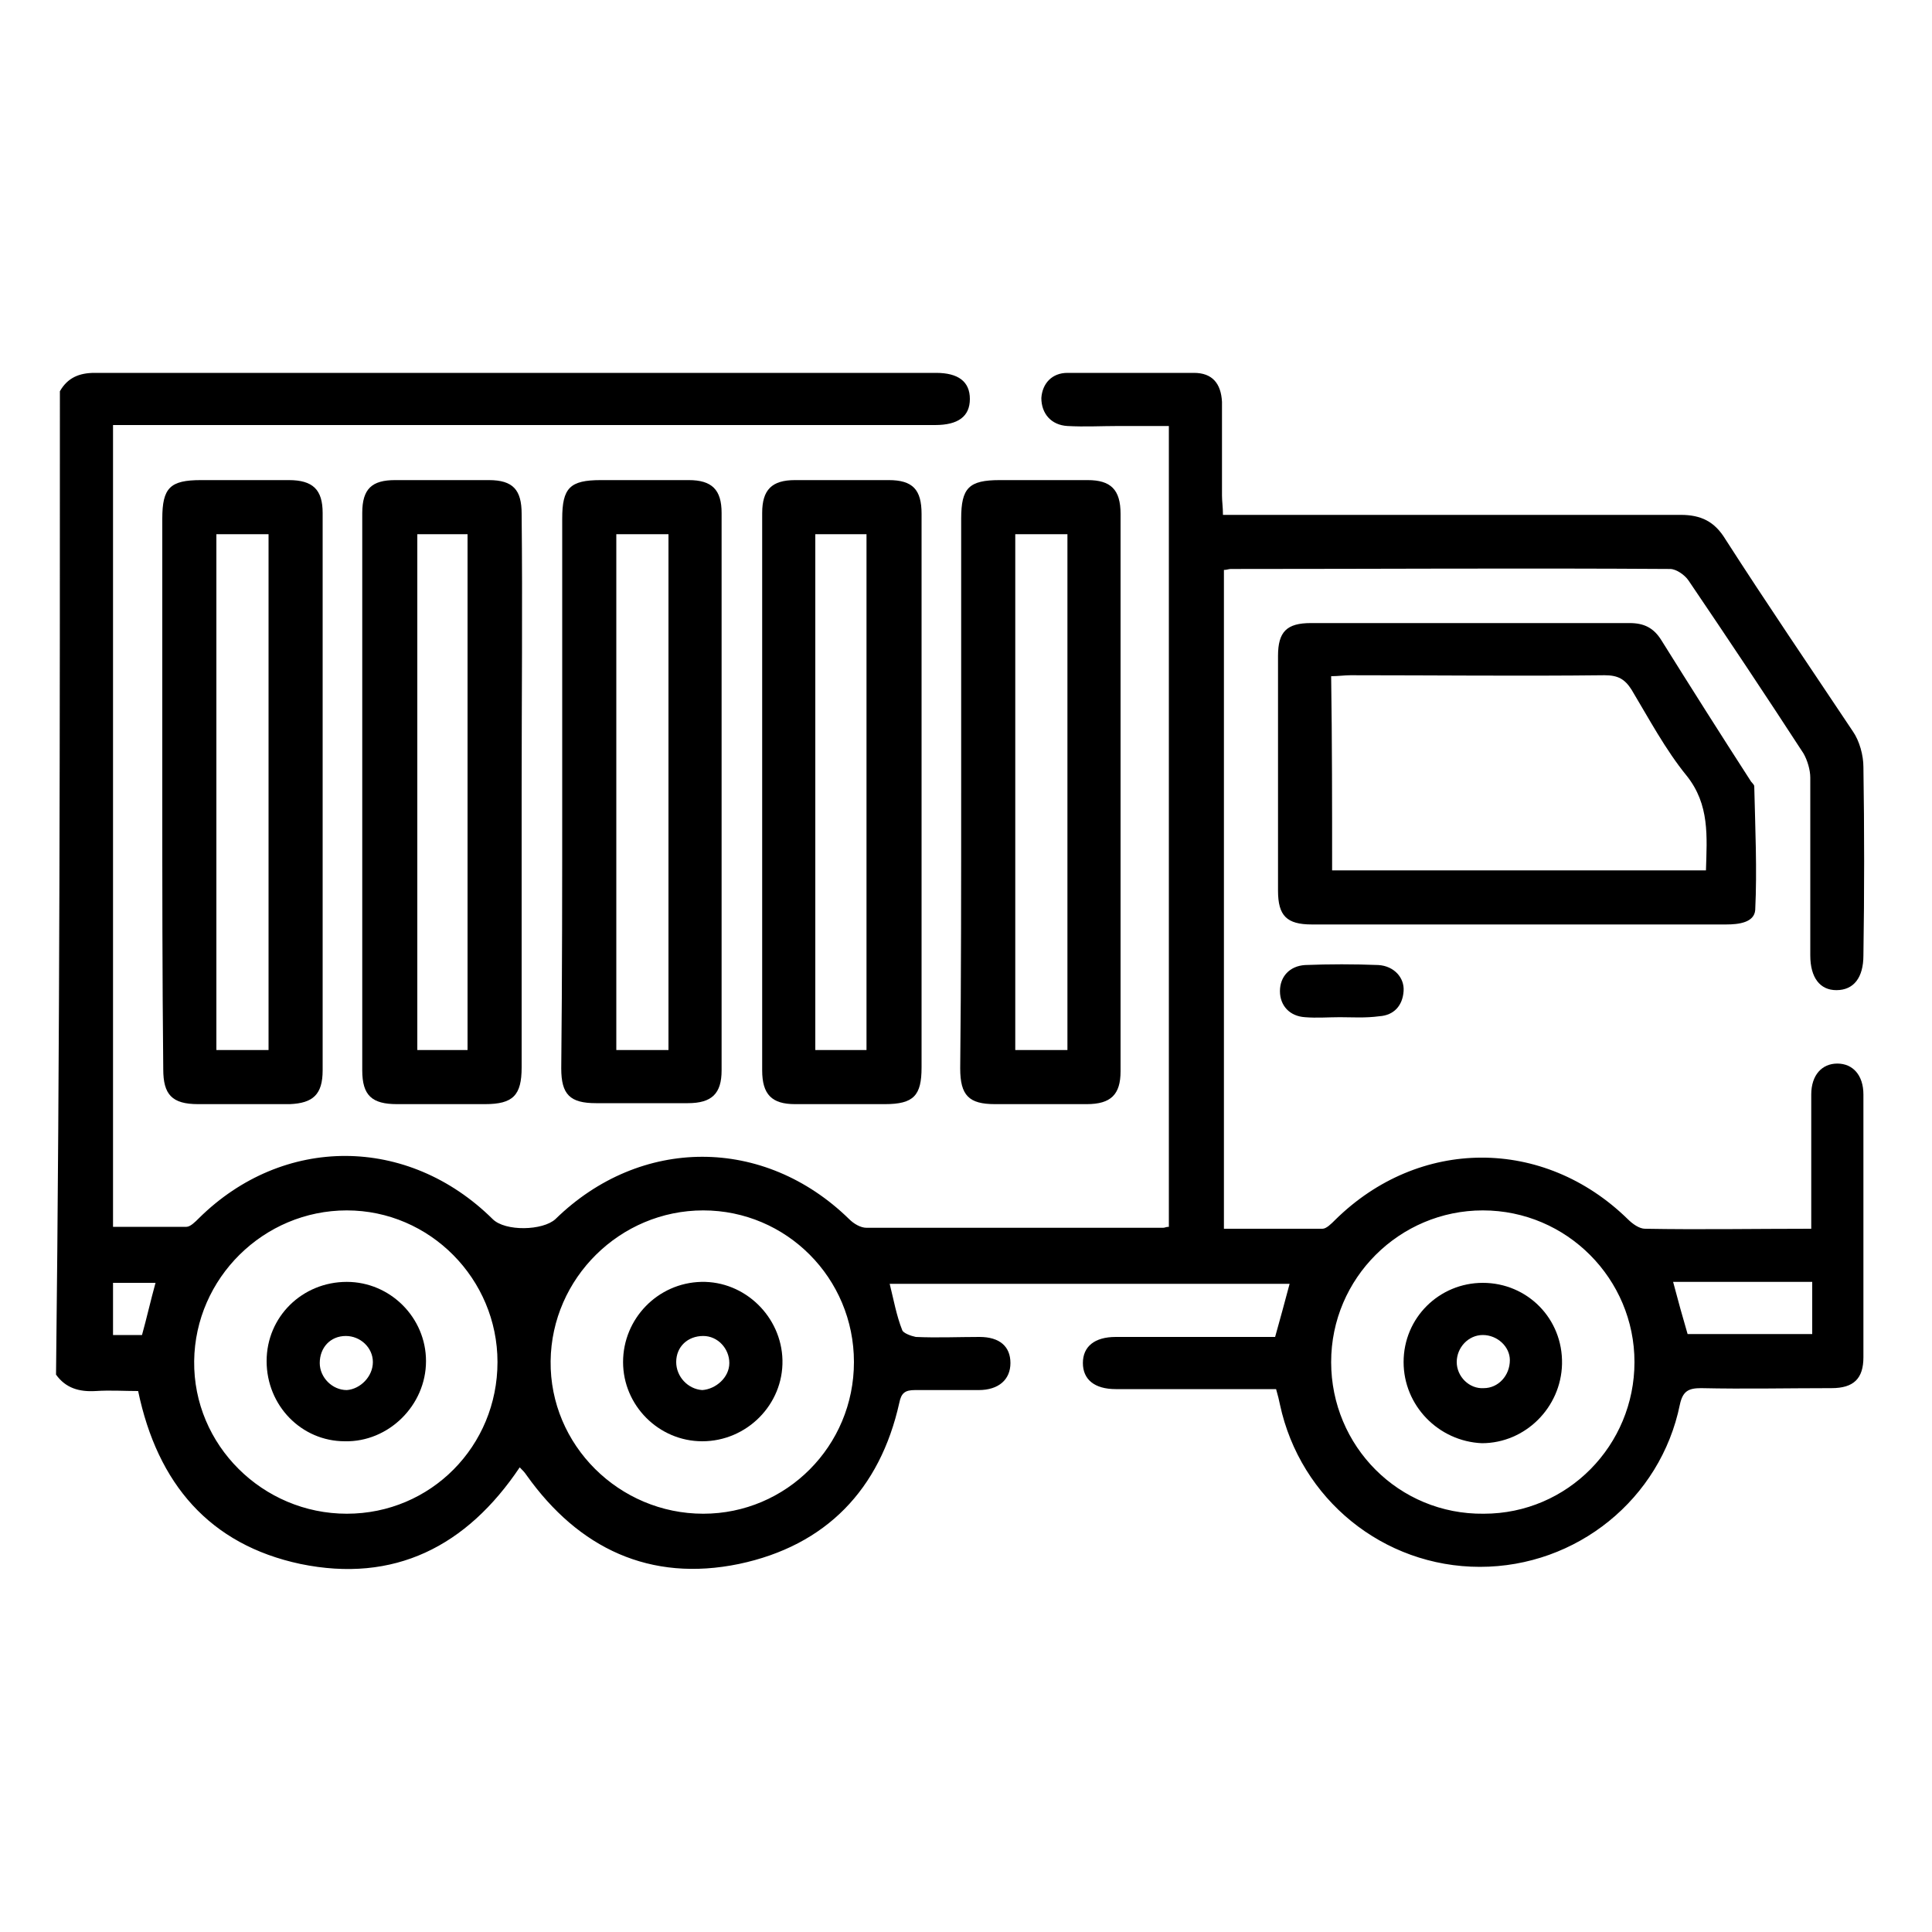
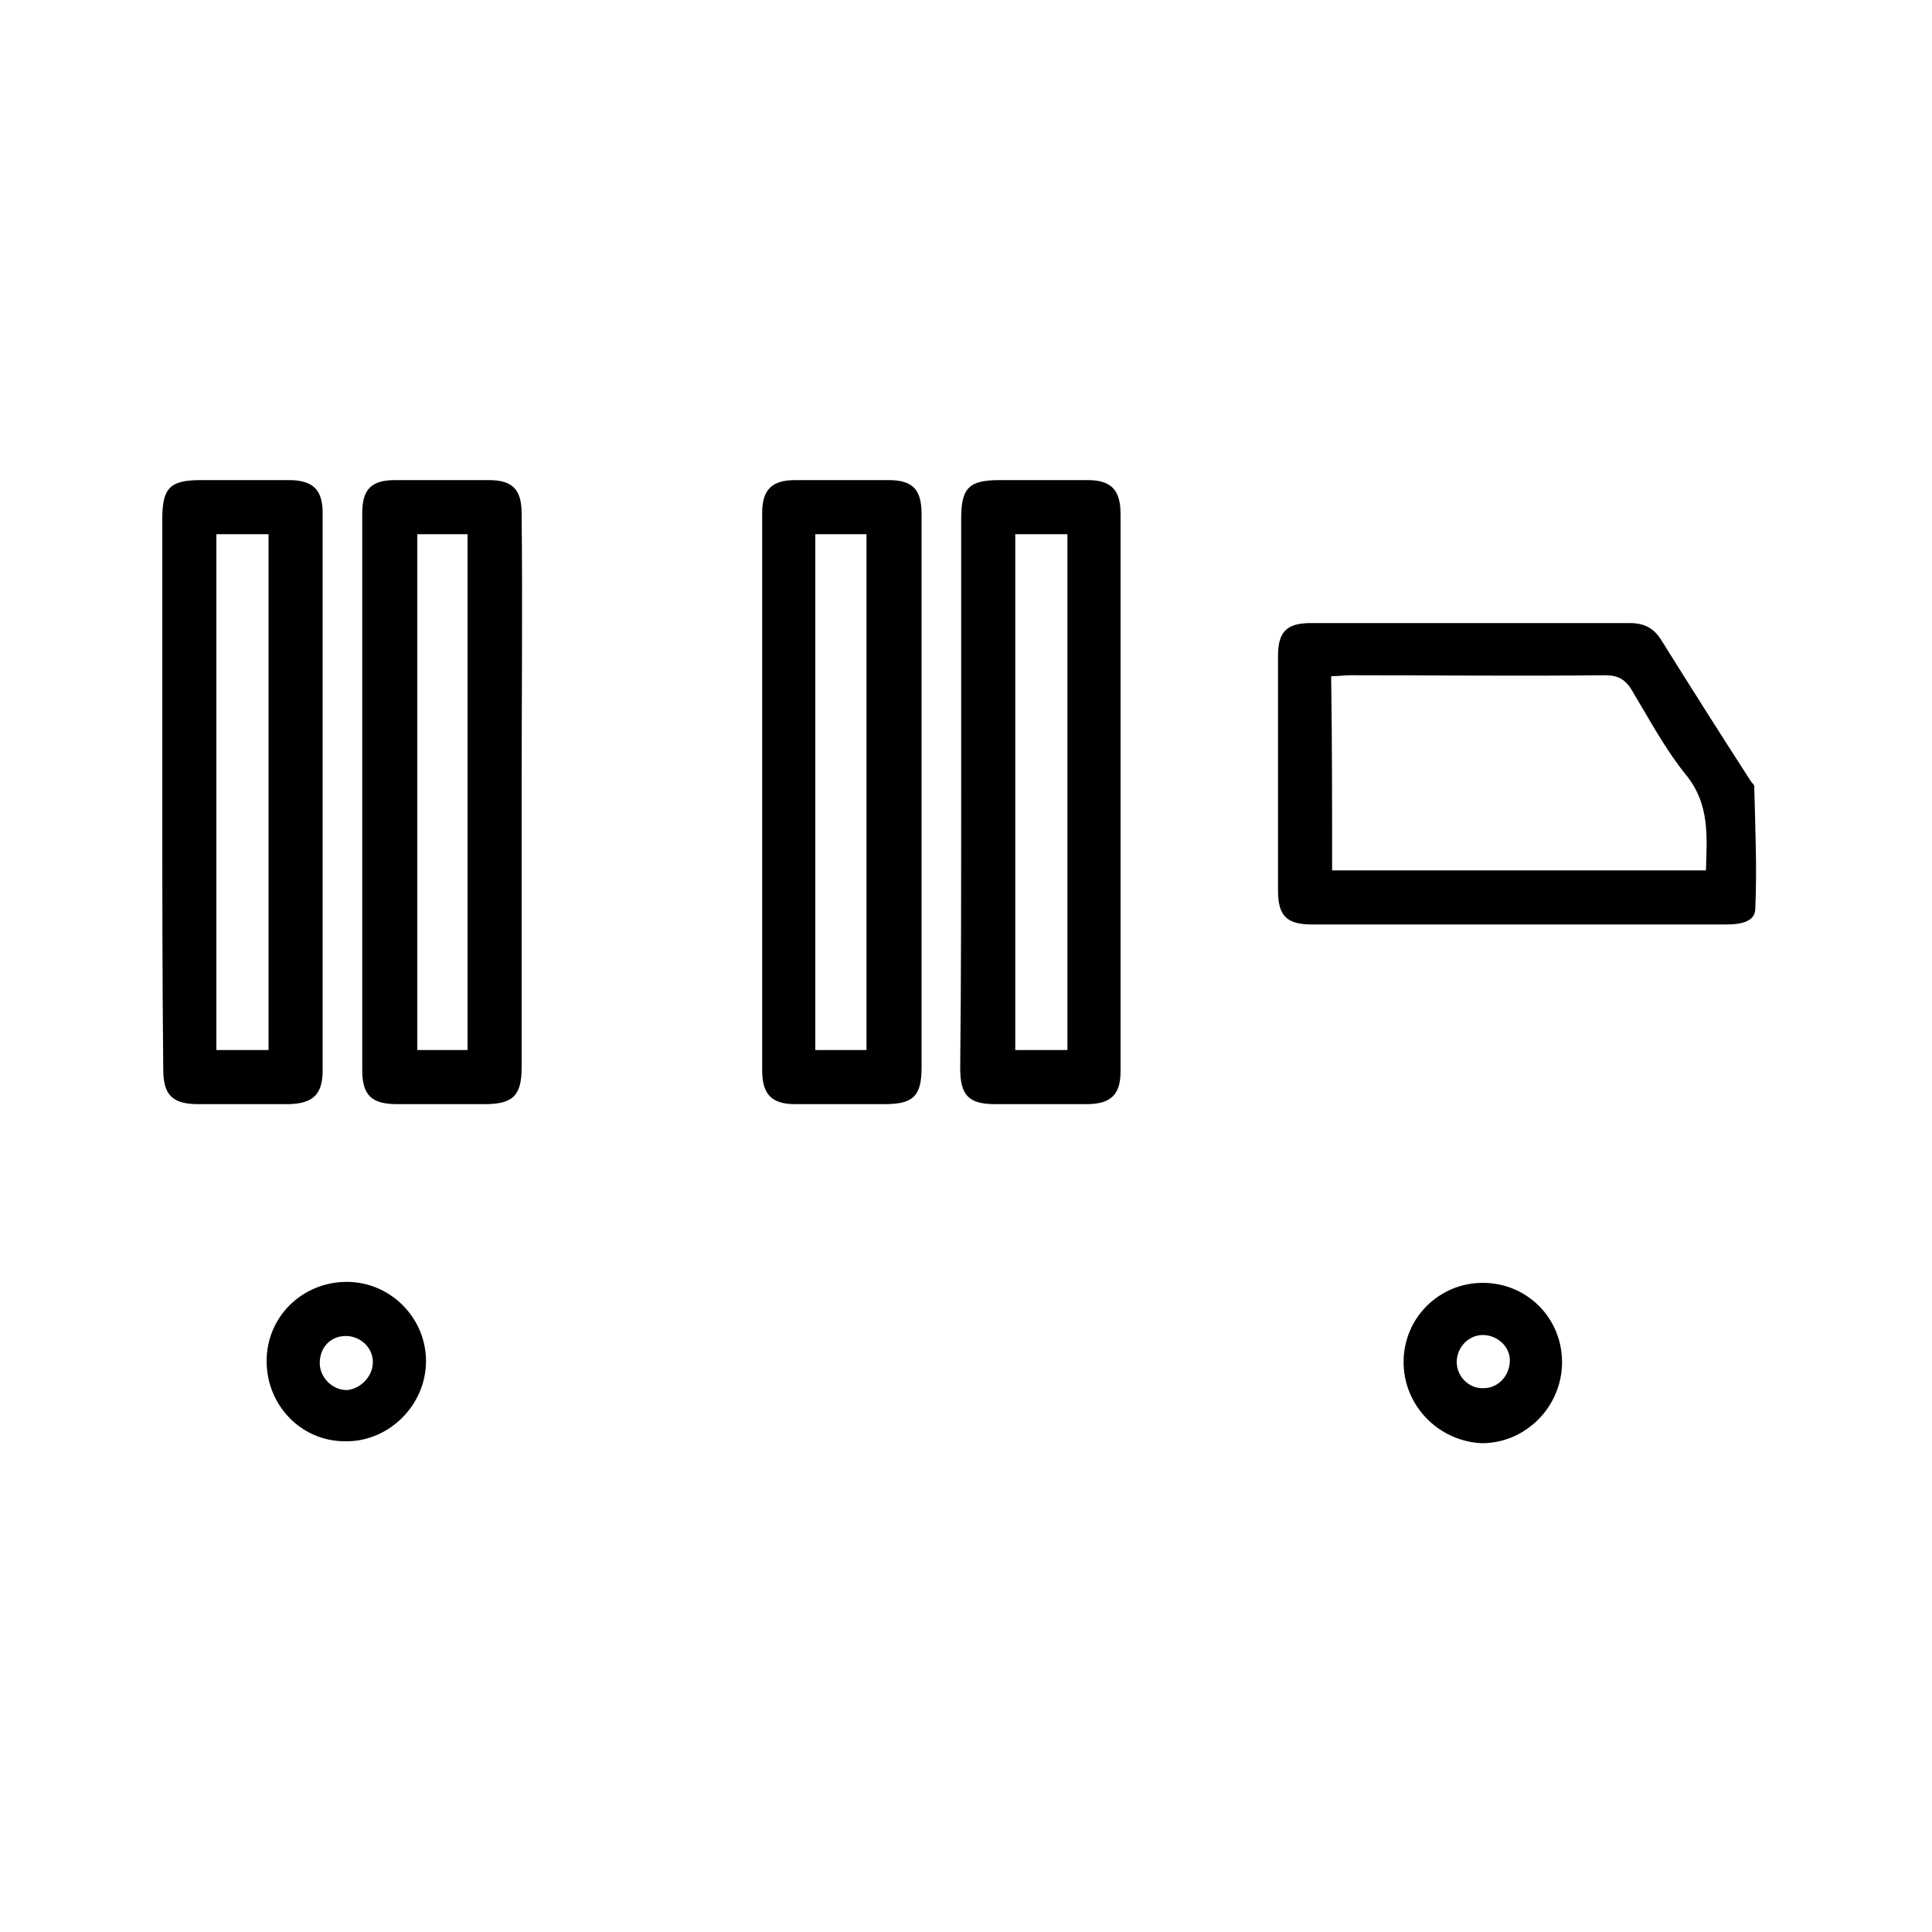
<svg xmlns="http://www.w3.org/2000/svg" id="Layer_1" x="0px" y="0px" viewBox="0 0 200 200" style="enable-background:new 0 0 200 200;" xml:space="preserve">
-   <path d="M6.2,40.5c0.8-1.4,2-1.9,3.6-1.9c29,0,58.1,0,87.1,0c2.3,0,3.5,0.9,3.5,2.7c0,1.8-1.2,2.7-3.6,2.7c-27.6,0-55.3,0-82.9,0 c-0.7,0-1.4,0-2.2,0c0,27.7,0,55.3,0,83c2.6,0,5.1,0,7.6,0c0.4,0,0.9-0.5,1.3-0.9c8.7-8.6,21.6-8.6,30.4,0.1c1.3,1.3,5.2,1.2,6.5,0 c8.8-8.6,21.6-8.6,30.4,0c0.5,0.5,1.2,0.9,1.8,0.9c10.2,0,20.5,0,30.7,0c0.2,0,0.3-0.1,0.6-0.1c0-27.5,0-55.1,0-82.9 c-1.7,0-3.4,0-5.2,0c-1.8,0-3.5,0.1-5.3,0c-1.7-0.1-2.7-1.3-2.7-2.9c0.1-1.5,1.1-2.6,2.7-2.6c4.4,0,8.8,0,13.1,0 c1.9,0,2.8,1.1,2.9,3c0,3.2,0,6.5,0,9.7c0,0.6,0.1,1.2,0.1,2c0.8,0,1.5,0,2.3,0c15,0,30.1,0,45.1,0c2.1,0,3.5,0.7,4.6,2.5 c4.3,6.7,8.8,13.3,13.2,19.9c0.7,1,1.1,2.5,1.1,3.7c0.1,6.5,0.1,13,0,19.5c0,2.3-1,3.6-2.8,3.6c-1.7,0-2.7-1.3-2.7-3.6 c0-6.1,0-12.3,0-18.4c0-0.8-0.3-1.8-0.7-2.5c-3.9-6-7.9-12-11.9-17.9c-0.4-0.6-1.3-1.2-1.9-1.2c-15.2-0.1-30.3,0-45.5,0 c-0.2,0-0.4,0.1-0.7,0.1c0,22.6,0,45.3,0,68.2c3.4,0,6.8,0,10.2,0c0.4,0,0.9-0.5,1.3-0.9c8.7-8.6,21.6-8.6,30.3-0.1 c0.5,0.5,1.2,1,1.8,1c5.7,0.1,11.3,0,17.2,0c0-0.7,0-1.3,0-1.8c0-4,0-8,0-12.1c0-2,1.1-3.2,2.7-3.2c1.6,0,2.7,1.2,2.7,3.2 c0,9.1,0,18.1,0,27.2c0,2.2-1,3.2-3.3,3.2c-4.5,0-9,0.1-13.5,0c-1.3,0-1.9,0.3-2.2,1.7c-2,9.8-10.7,16.8-20.7,16.8 c-10,0-18.6-7-20.7-16.8c-0.1-0.5-0.2-0.9-0.4-1.6c-2.9,0-5.8,0-8.7,0c-2.6,0-5.2,0-7.9,0c-2.2,0-3.4-1-3.4-2.7 c0-1.7,1.2-2.7,3.4-2.7c5.5,0,10.9,0,16.5,0c0.5-1.8,1-3.6,1.5-5.5c-13.8,0-27.5,0-41.4,0c0.4,1.6,0.7,3.3,1.3,4.8 c0.1,0.3,0.9,0.6,1.4,0.7c2.2,0.1,4.4,0,6.6,0c2.1,0,3.2,1,3.2,2.7c0,1.7-1.2,2.8-3.3,2.8c-2.2,0-4.4,0-6.6,0c-1,0-1.4,0.3-1.6,1.3 c-2,9-7.6,14.8-16.6,16.7c-9.2,1.9-16.6-1.6-22-9.2c-0.2-0.3-0.4-0.5-0.7-0.8c-5.5,8.2-13,12-22.7,10c-9.4-2-14.8-8.3-16.8-17.9 c-1.4,0-2.9-0.1-4.4,0c-1.7,0.1-3.1-0.3-4.1-1.7C6.2,108.2,6.2,74.4,6.2,40.5z M51.5,141c0-8.6-7-15.7-15.6-15.7 c-8.6,0-15.7,7-15.8,15.6c-0.1,8.7,7.1,15.8,15.8,15.8C44.6,156.7,51.5,149.7,51.5,141z M88.4,141c0-8.7-7-15.7-15.6-15.7 c-8.6,0-15.7,7-15.8,15.6c-0.1,8.7,7.1,15.8,15.8,15.8C81.4,156.7,88.4,149.7,88.4,141z M169.2,141c0-8.6-7-15.7-15.7-15.7 c-8.6,0-15.7,7-15.7,15.7c0,8.7,7,15.8,15.8,15.7C162.3,156.7,169.2,149.6,169.2,141z M173.2,132.7c0.5,1.9,1,3.7,1.5,5.4 c4.4,0,8.6,0,12.9,0c0-1.9,0-3.6,0-5.4C182.7,132.7,178,132.7,173.2,132.7z M11.7,138.2c1.1,0,2.1,0,3,0c0.5-1.8,0.9-3.6,1.4-5.4 c-1.6,0-3,0-4.4,0C11.7,134.6,11.7,136.3,11.7,138.2z" />
  <path d="M16.8,82c0-9.4,0-18.9,0-28.3c0-3.2,0.8-4,4-4c3,0,6.1,0,9.1,0c2.5,0,3.5,1,3.5,3.4c0,19.2,0,38.4,0,57.7 c0,2.5-1,3.4-3.4,3.5c-3.2,0-6.3,0-9.5,0c-2.7,0-3.6-1-3.6-3.6C16.8,101.1,16.8,91.5,16.8,82z M27.8,108.7c0-17.8,0-35.6,0-53.4 c-1.8,0-3.6,0-5.4,0c0,17.8,0,35.6,0,53.4C24.3,108.7,26,108.7,27.8,108.7z" />
-   <path d="M58.2,81.8c0-9.4,0-18.7,0-28.1c0-3.2,0.8-4,4-4c3,0,6.1,0,9.1,0c2.4,0,3.4,1,3.4,3.4c0,19.2,0,38.4,0,57.7 c0,2.4-1,3.4-3.5,3.4c-3.2,0-6.3,0-9.5,0c-2.7,0-3.6-0.9-3.6-3.6C58.2,101,58.2,91.4,58.2,81.8z M69.2,108.7c0-17.9,0-35.6,0-53.4 c-1.8,0-3.6,0-5.4,0c0,17.9,0,35.6,0,53.4C65.7,108.7,67.4,108.7,69.2,108.7z" />
  <path d="M95.4,82c0,9.5,0,19,0,28.5c0,2.9-0.8,3.8-3.8,3.8c-3.1,0-6.2,0-9.3,0c-2.4,0-3.4-1-3.4-3.5c0-19.2,0-38.4,0-57.7 c0-2.4,1-3.4,3.4-3.4c3.2,0,6.4,0,9.7,0c2.5,0,3.4,1,3.4,3.5C95.4,62.8,95.4,72.4,95.4,82z M89.7,108.7c0-17.9,0-35.7,0-53.4 c-1.9,0-3.6,0-5.3,0c0,17.9,0,35.6,0,53.4C86.3,108.7,87.9,108.7,89.7,108.7z" />
  <path d="M54,82c0,9.5,0,19,0,28.5c0,2.9-0.9,3.8-3.8,3.8c-3,0-6.1,0-9.1,0c-2.6,0-3.6-0.9-3.6-3.5c0-19.2,0-38.4,0-57.7 c0-2.5,1-3.4,3.4-3.4c3.2,0,6.4,0,9.7,0c2.5,0,3.4,1,3.4,3.5C54.1,62.8,54,72.4,54,82z M48.4,108.7c0-17.9,0-35.6,0-53.4 c-1.8,0-3.5,0-5.2,0c0,17.9,0,35.6,0,53.4C45,108.7,46.7,108.7,48.4,108.7z" />
  <path d="M99.5,82c0-9.4,0-18.9,0-28.3c0-3.2,0.8-4,4-4c3,0,6.1,0,9.1,0c2.4,0,3.4,1,3.4,3.5c0,19.2,0,38.4,0,57.7 c0,2.4-1,3.4-3.5,3.4c-3.2,0-6.3,0-9.5,0c-2.7,0-3.6-0.9-3.6-3.7C99.5,101.1,99.5,91.5,99.5,82z M110.5,108.7c0-17.8,0-35.6,0-53.4 c-1.8,0-3.6,0-5.4,0c0,17.8,0,35.6,0,53.4C106.9,108.7,108.6,108.7,110.5,108.7z" />
  <path d="M157.2,95.7c-7.1,0-14.2,0-21.4,0c-2.6,0-3.5-0.9-3.5-3.5c0-8.1,0-16.2,0-24.3c0-2.5,0.9-3.4,3.4-3.4c11,0,22,0,33,0 c1.5,0,2.5,0.5,3.3,1.8c3,4.8,6.1,9.7,9.2,14.5c0.1,0.2,0.4,0.4,0.4,0.6c0.1,4.3,0.3,8.6,0.1,12.8c-0.1,1.3-1.7,1.5-3,1.5 C171.6,95.7,164.4,95.7,157.2,95.7z M137.9,90.1c13,0,25.8,0,38.7,0c0.1-3.5,0.4-6.8-2-9.8c-2.2-2.7-3.9-5.9-5.7-8.9 c-0.7-1.1-1.4-1.5-2.8-1.5c-8.8,0.1-17.5,0-26.3,0c-0.6,0-1.3,0.1-2,0.1C137.9,76.8,137.9,83.4,137.9,90.1z" />
-   <path d="M138.7,105.3c-1.2,0-2.4,0.1-3.6,0c-1.6-0.1-2.6-1.2-2.6-2.7c0-1.5,1-2.6,2.6-2.7c2.5-0.1,5.1-0.1,7.6,0 c1.6,0.1,2.7,1.3,2.6,2.7c-0.1,1.5-1,2.5-2.5,2.6C141.3,105.4,140,105.3,138.7,105.3C138.7,105.3,138.7,105.3,138.7,105.3z" />
  <path d="M27.6,140.9c0-4.6,3.7-8.2,8.3-8.2c4.5,0,8.2,3.7,8.2,8.2c0,4.6-3.9,8.4-8.4,8.3C31.2,149.2,27.6,145.5,27.6,140.9z M38.6,141c0-1.5-1.3-2.7-2.8-2.7c-1.6,0-2.7,1.2-2.7,2.8c0,1.5,1.3,2.8,2.8,2.8C37.3,143.8,38.6,142.5,38.6,141z" />
-   <path d="M72.6,132.7c4.5-0.1,8.3,3.6,8.4,8.1c0.1,4.6-3.7,8.4-8.3,8.4c-4.5,0-8.2-3.7-8.2-8.2C64.5,136.5,68.1,132.8,72.6,132.7z M75.5,141.1c0-1.5-1.2-2.8-2.7-2.8c-1.6,0-2.8,1.1-2.8,2.7c0,1.5,1.2,2.8,2.7,2.9C74.1,143.8,75.5,142.6,75.5,141.1z" />
  <path d="M145.3,141c0-4.6,3.7-8.2,8.2-8.2c4.6,0,8.3,3.7,8.2,8.4c-0.1,4.5-3.8,8.2-8.3,8.2C148.9,149.2,145.3,145.5,145.3,141z M153.5,138.2c-1.5,0-2.7,1.3-2.7,2.8c0,1.5,1.3,2.8,2.8,2.7c1.5,0,2.7-1.3,2.7-2.9C156.3,139.4,155,138.2,153.5,138.2z" />
</svg>